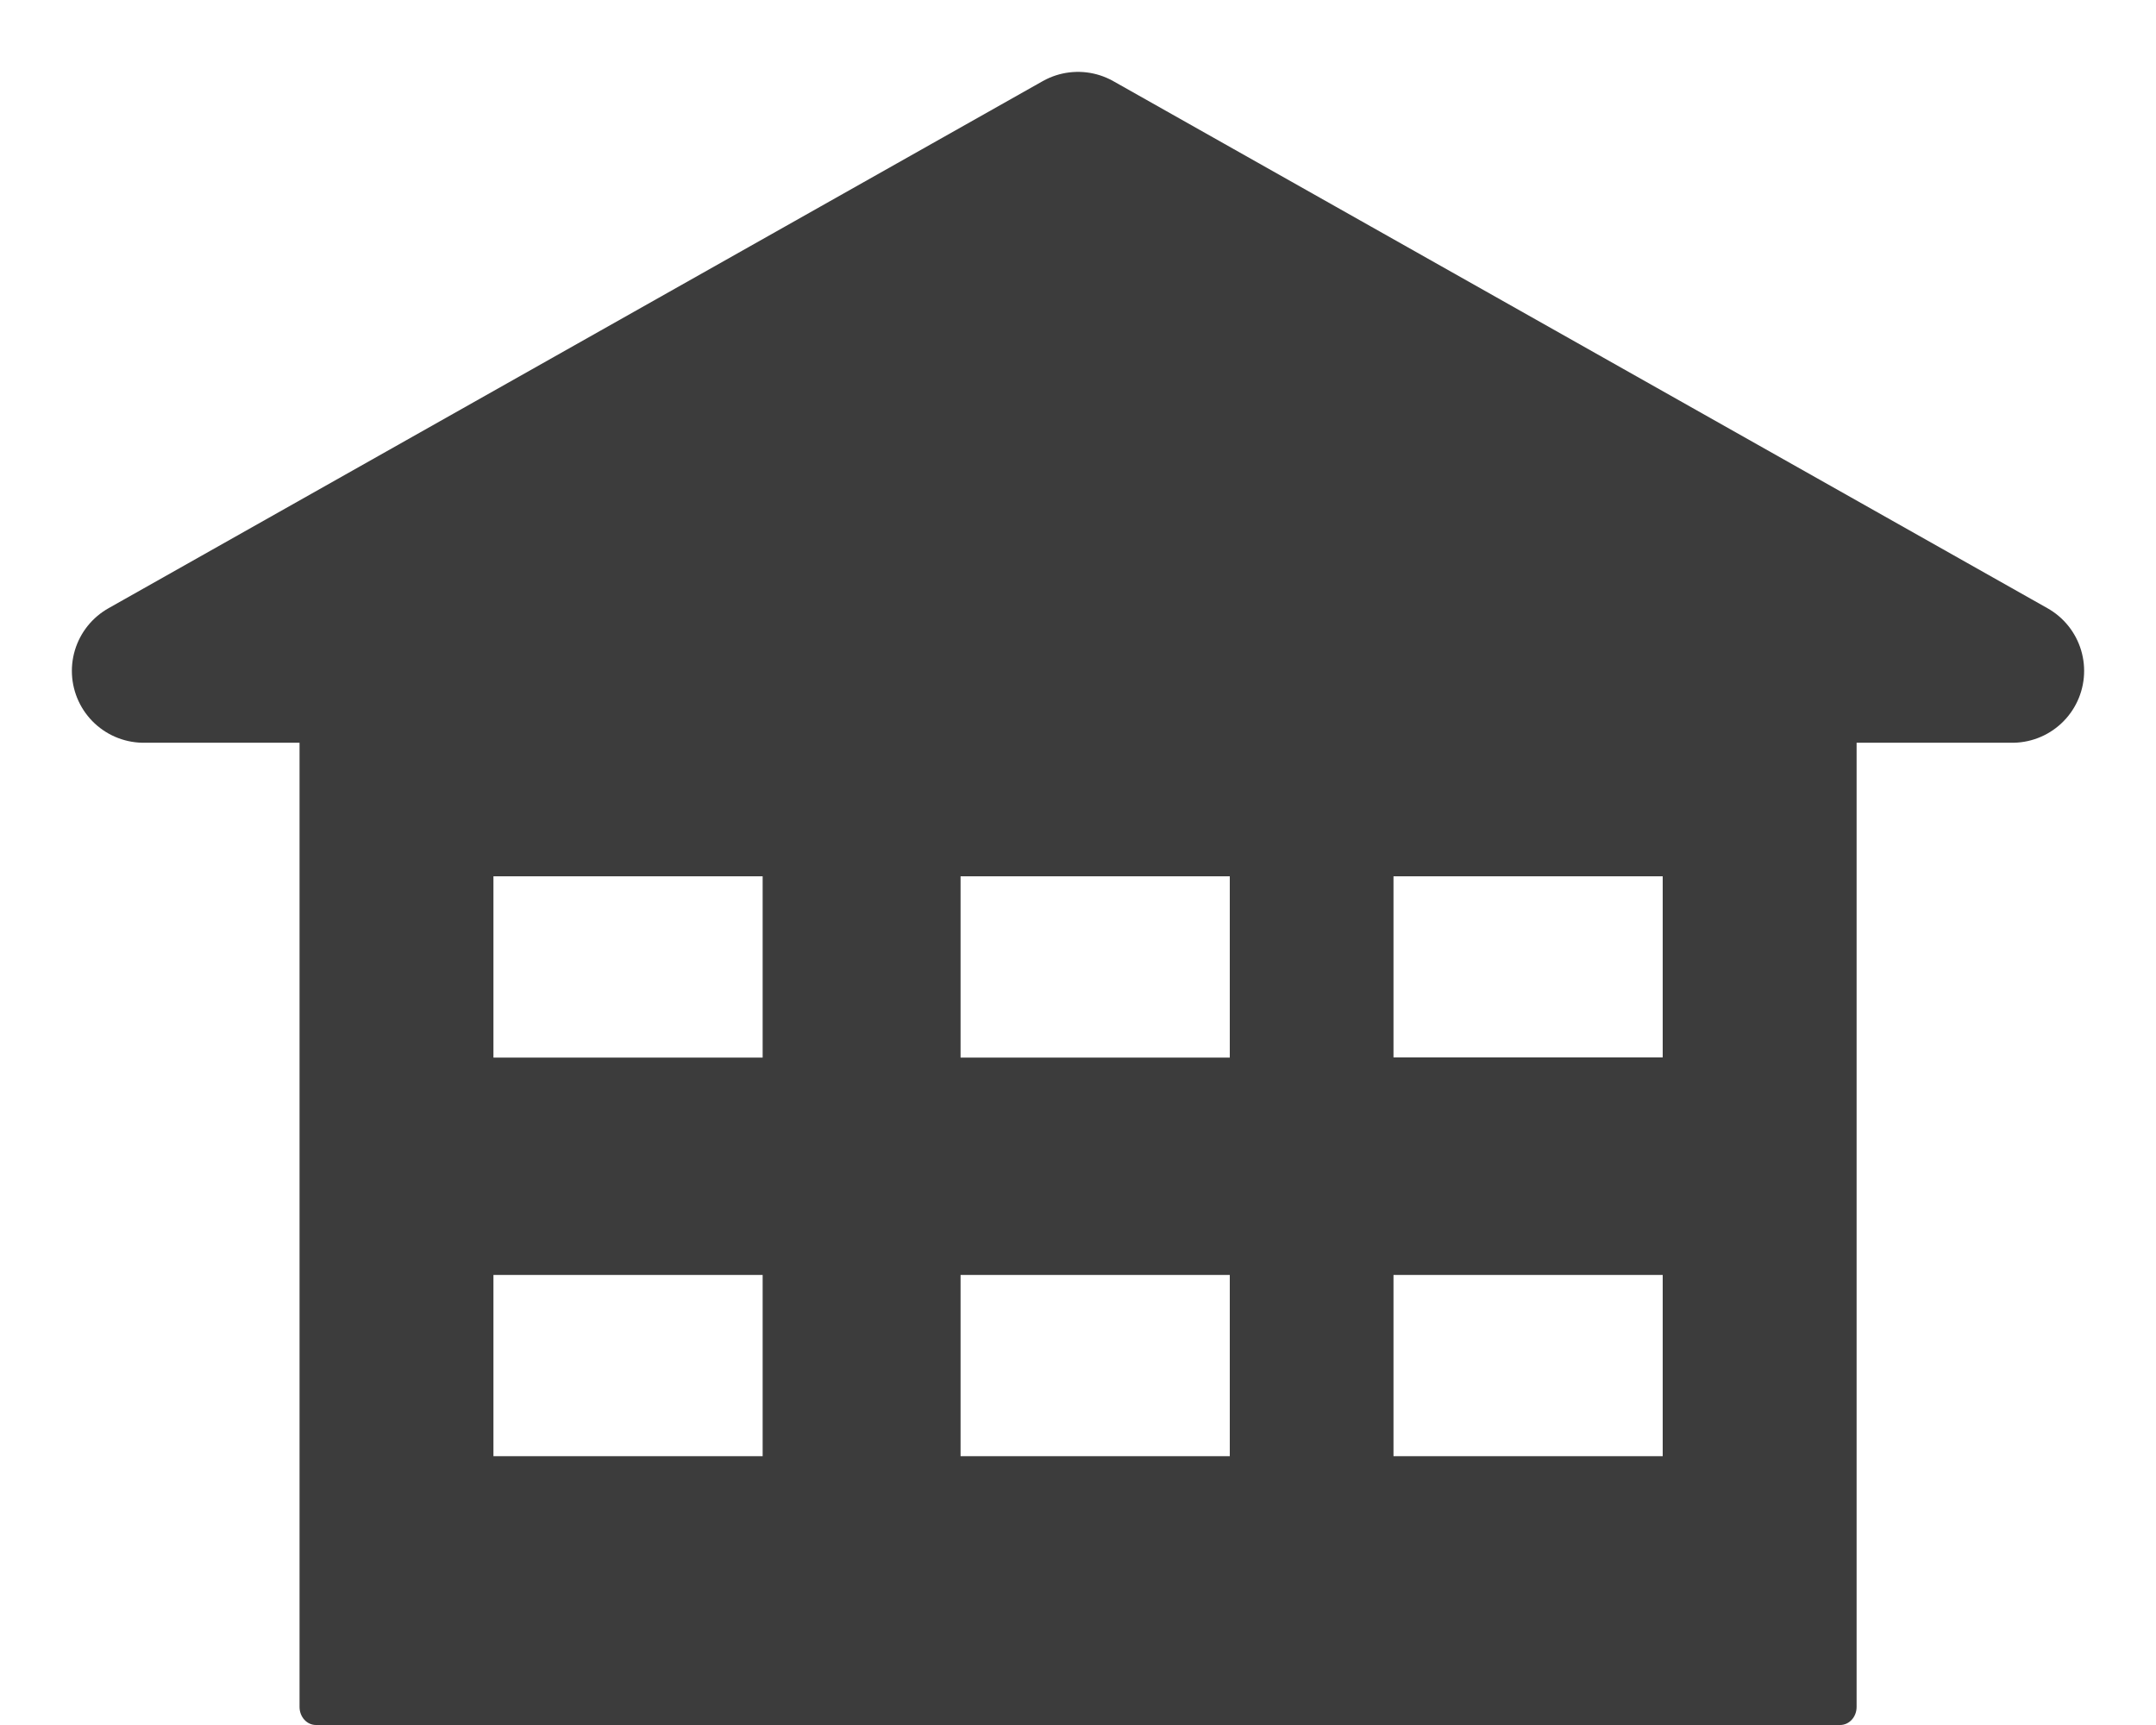
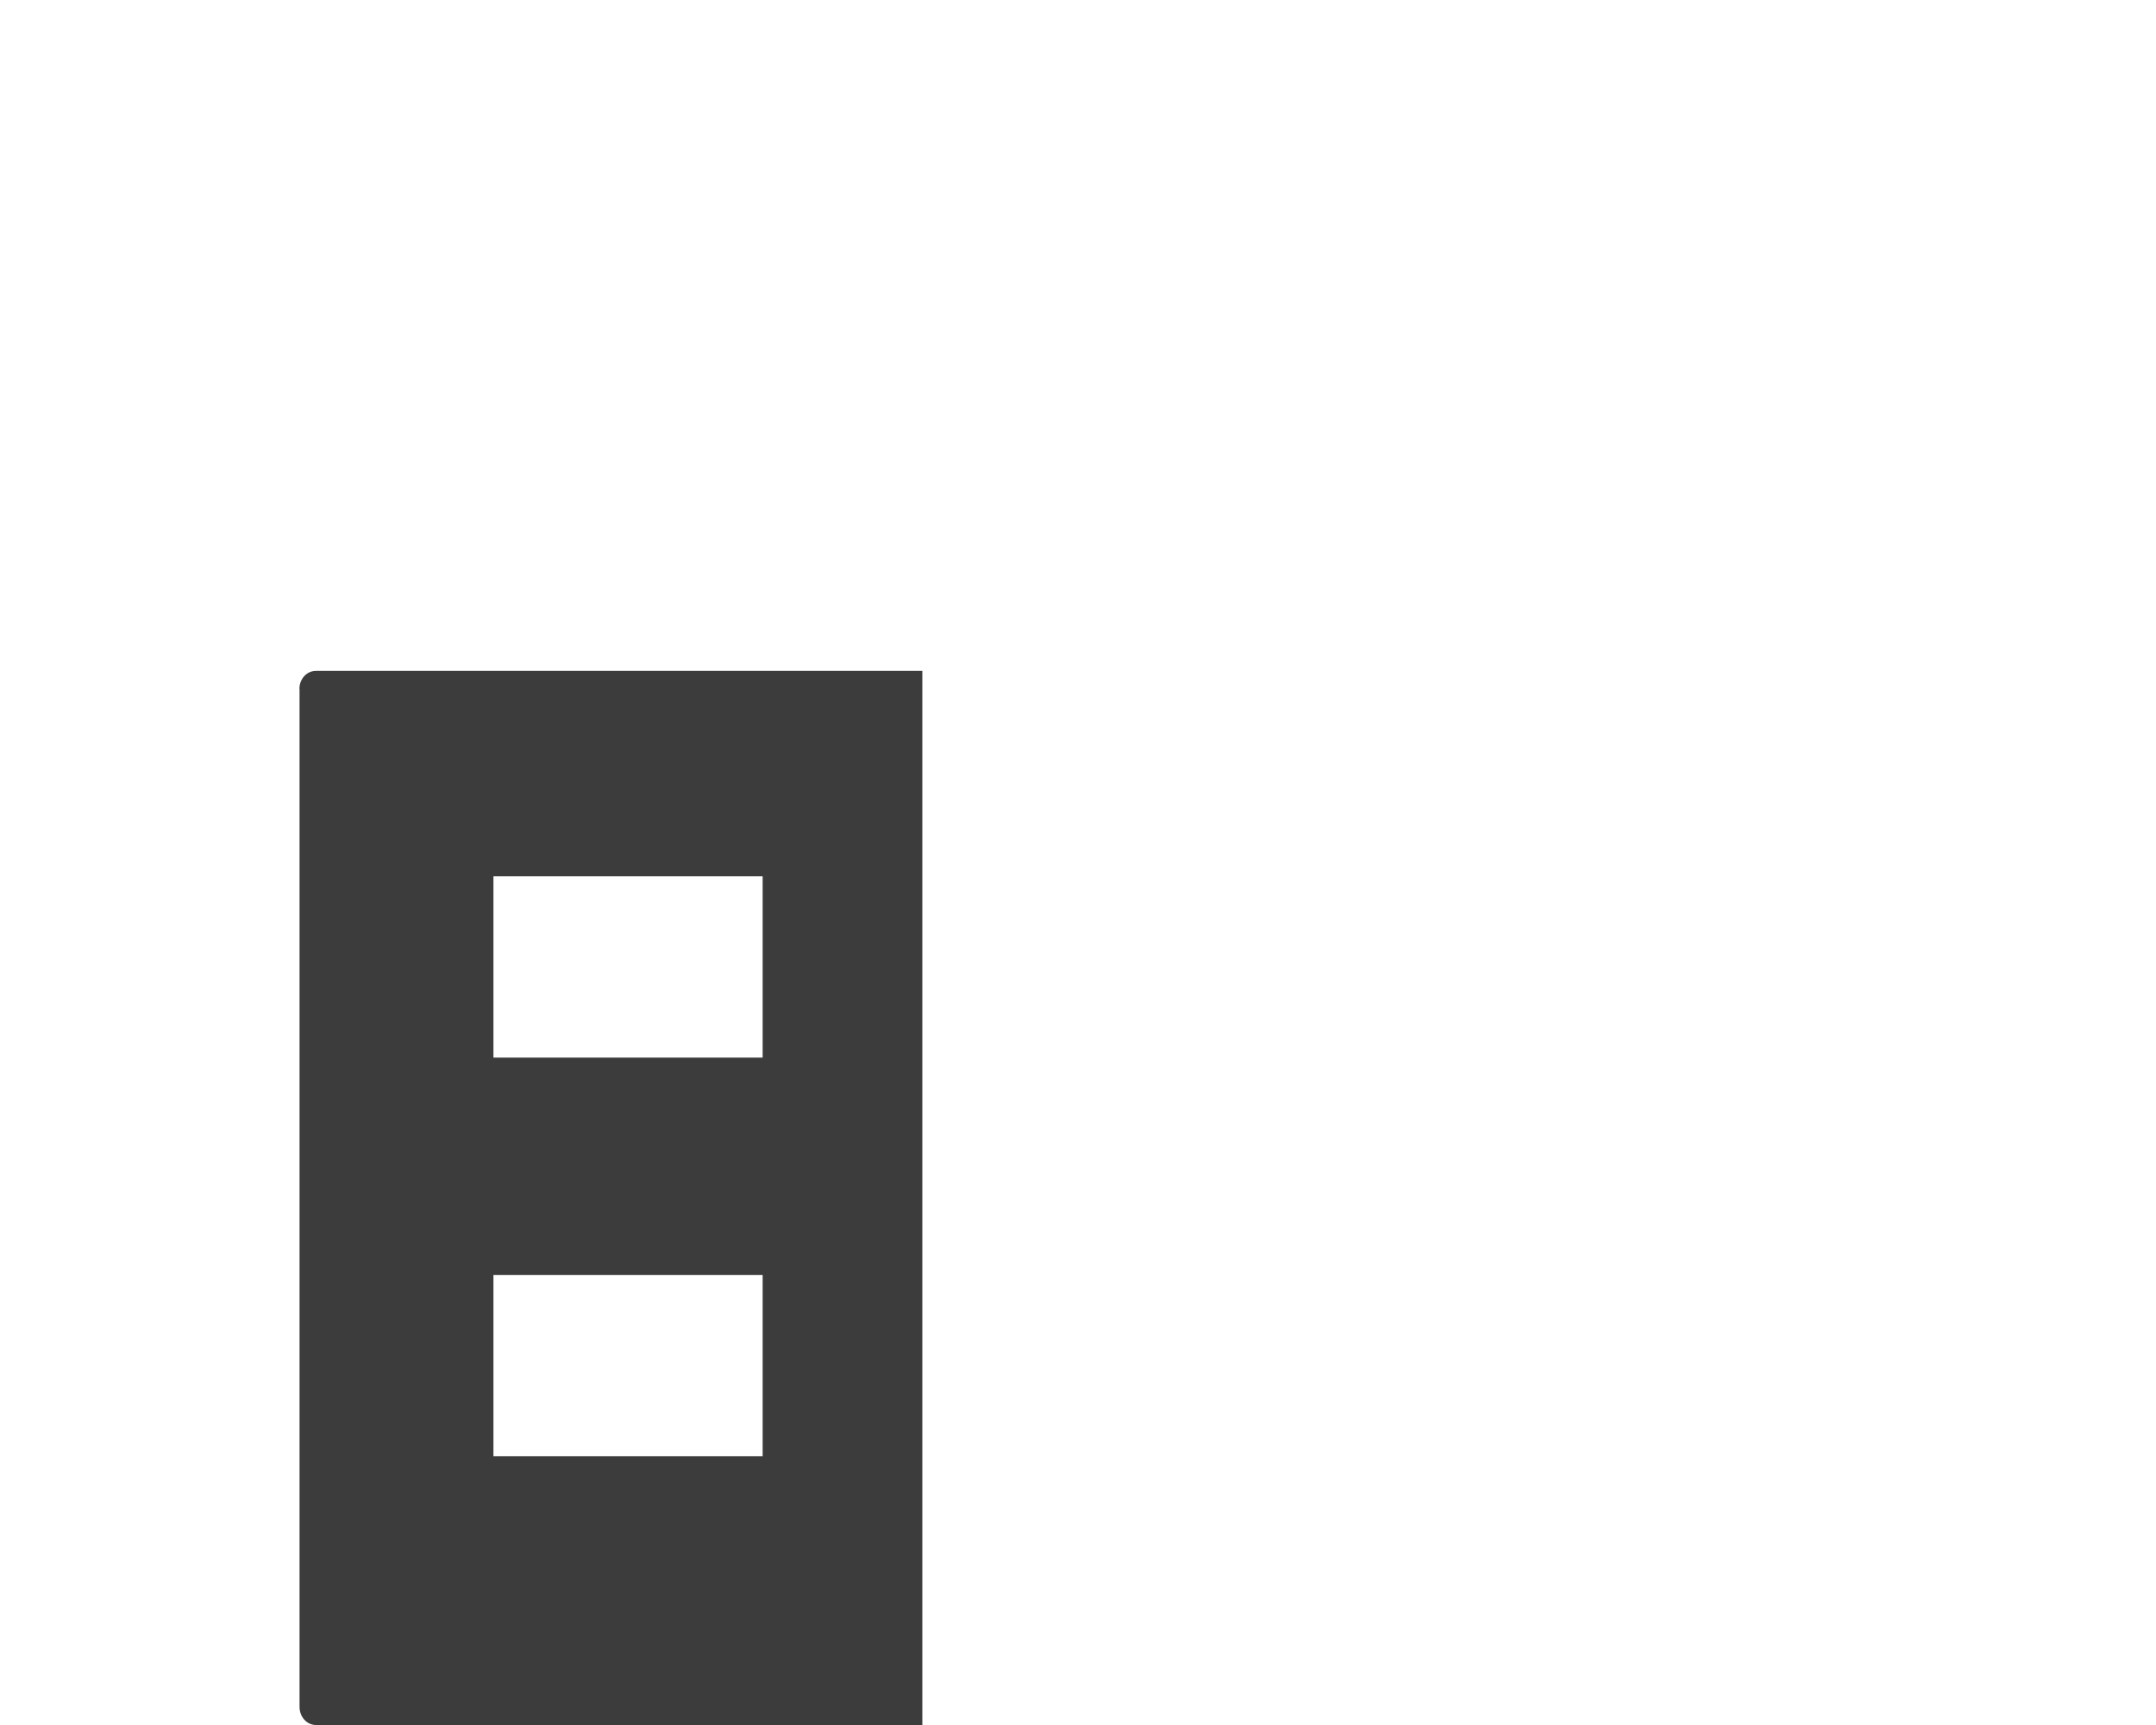
<svg xmlns="http://www.w3.org/2000/svg" width="15px" height="12px" viewBox="0 0 15 12" version="1.1">
  <title>noun-school-1204840 copy@1,5x</title>
  <g id="HOME" stroke="none" stroke-width="1" fill="none" fill-rule="evenodd">
    <g id="HOME-CARTE-1024-Copy" transform="translate(-343, -557)" fill="#3C3C3C">
      <g id="Group-7" transform="translate(344, 558)">
        <path d="M1.084,3.793 L1.084,10.874 C1.084,10.944 1.135,11 1.198,11 L5.417,11 L5.417,3.667 L1.198,3.667 C1.134,3.667 1.083,3.723 1.083,3.793 L1.084,3.793 Z M2.433,5.096 L4.306,5.096 L4.306,6.357 L2.433,6.357 L2.433,5.096 Z M2.433,7.869 L4.306,7.869 L4.306,9.13 L2.433,9.13 L2.433,7.869 Z" id="Shape" fill-rule="nonzero" />
-         <path d="M4.334,3.793 L4.334,10.874 C4.334,10.944 4.385,11 4.448,11 L8.667,11 L8.667,3.667 L4.448,3.667 C4.384,3.667 4.333,3.723 4.333,3.793 L4.334,3.793 Z M5.683,5.096 L7.556,5.096 L7.556,6.357 L5.683,6.357 L5.683,5.096 Z M5.683,7.869 L7.556,7.869 L7.556,9.13 L5.683,9.13 L5.683,7.869 Z" id="Shape-Copy" fill-rule="nonzero" />
-         <path d="M11.803,3.667 L7.583,3.667 L7.583,11 L11.802,11 C11.866,11 11.917,10.944 11.917,10.874 L11.917,3.793 C11.917,3.723 11.866,3.667 11.802,3.667 L11.803,3.667 Z M10.568,9.13 L8.695,9.13 L8.695,7.869 L10.568,7.869 L10.568,9.13 Z M10.568,6.356 L8.695,6.356 L8.695,5.096 L10.568,5.096 L10.568,6.356 Z" id="Shape" fill-rule="nonzero" />
-         <polygon id="Triangle" stroke="#3C3C3C" stroke-linejoin="round" points="6.5 0 13 3.667 0 3.667" />
      </g>
    </g>
  </g>
</svg>